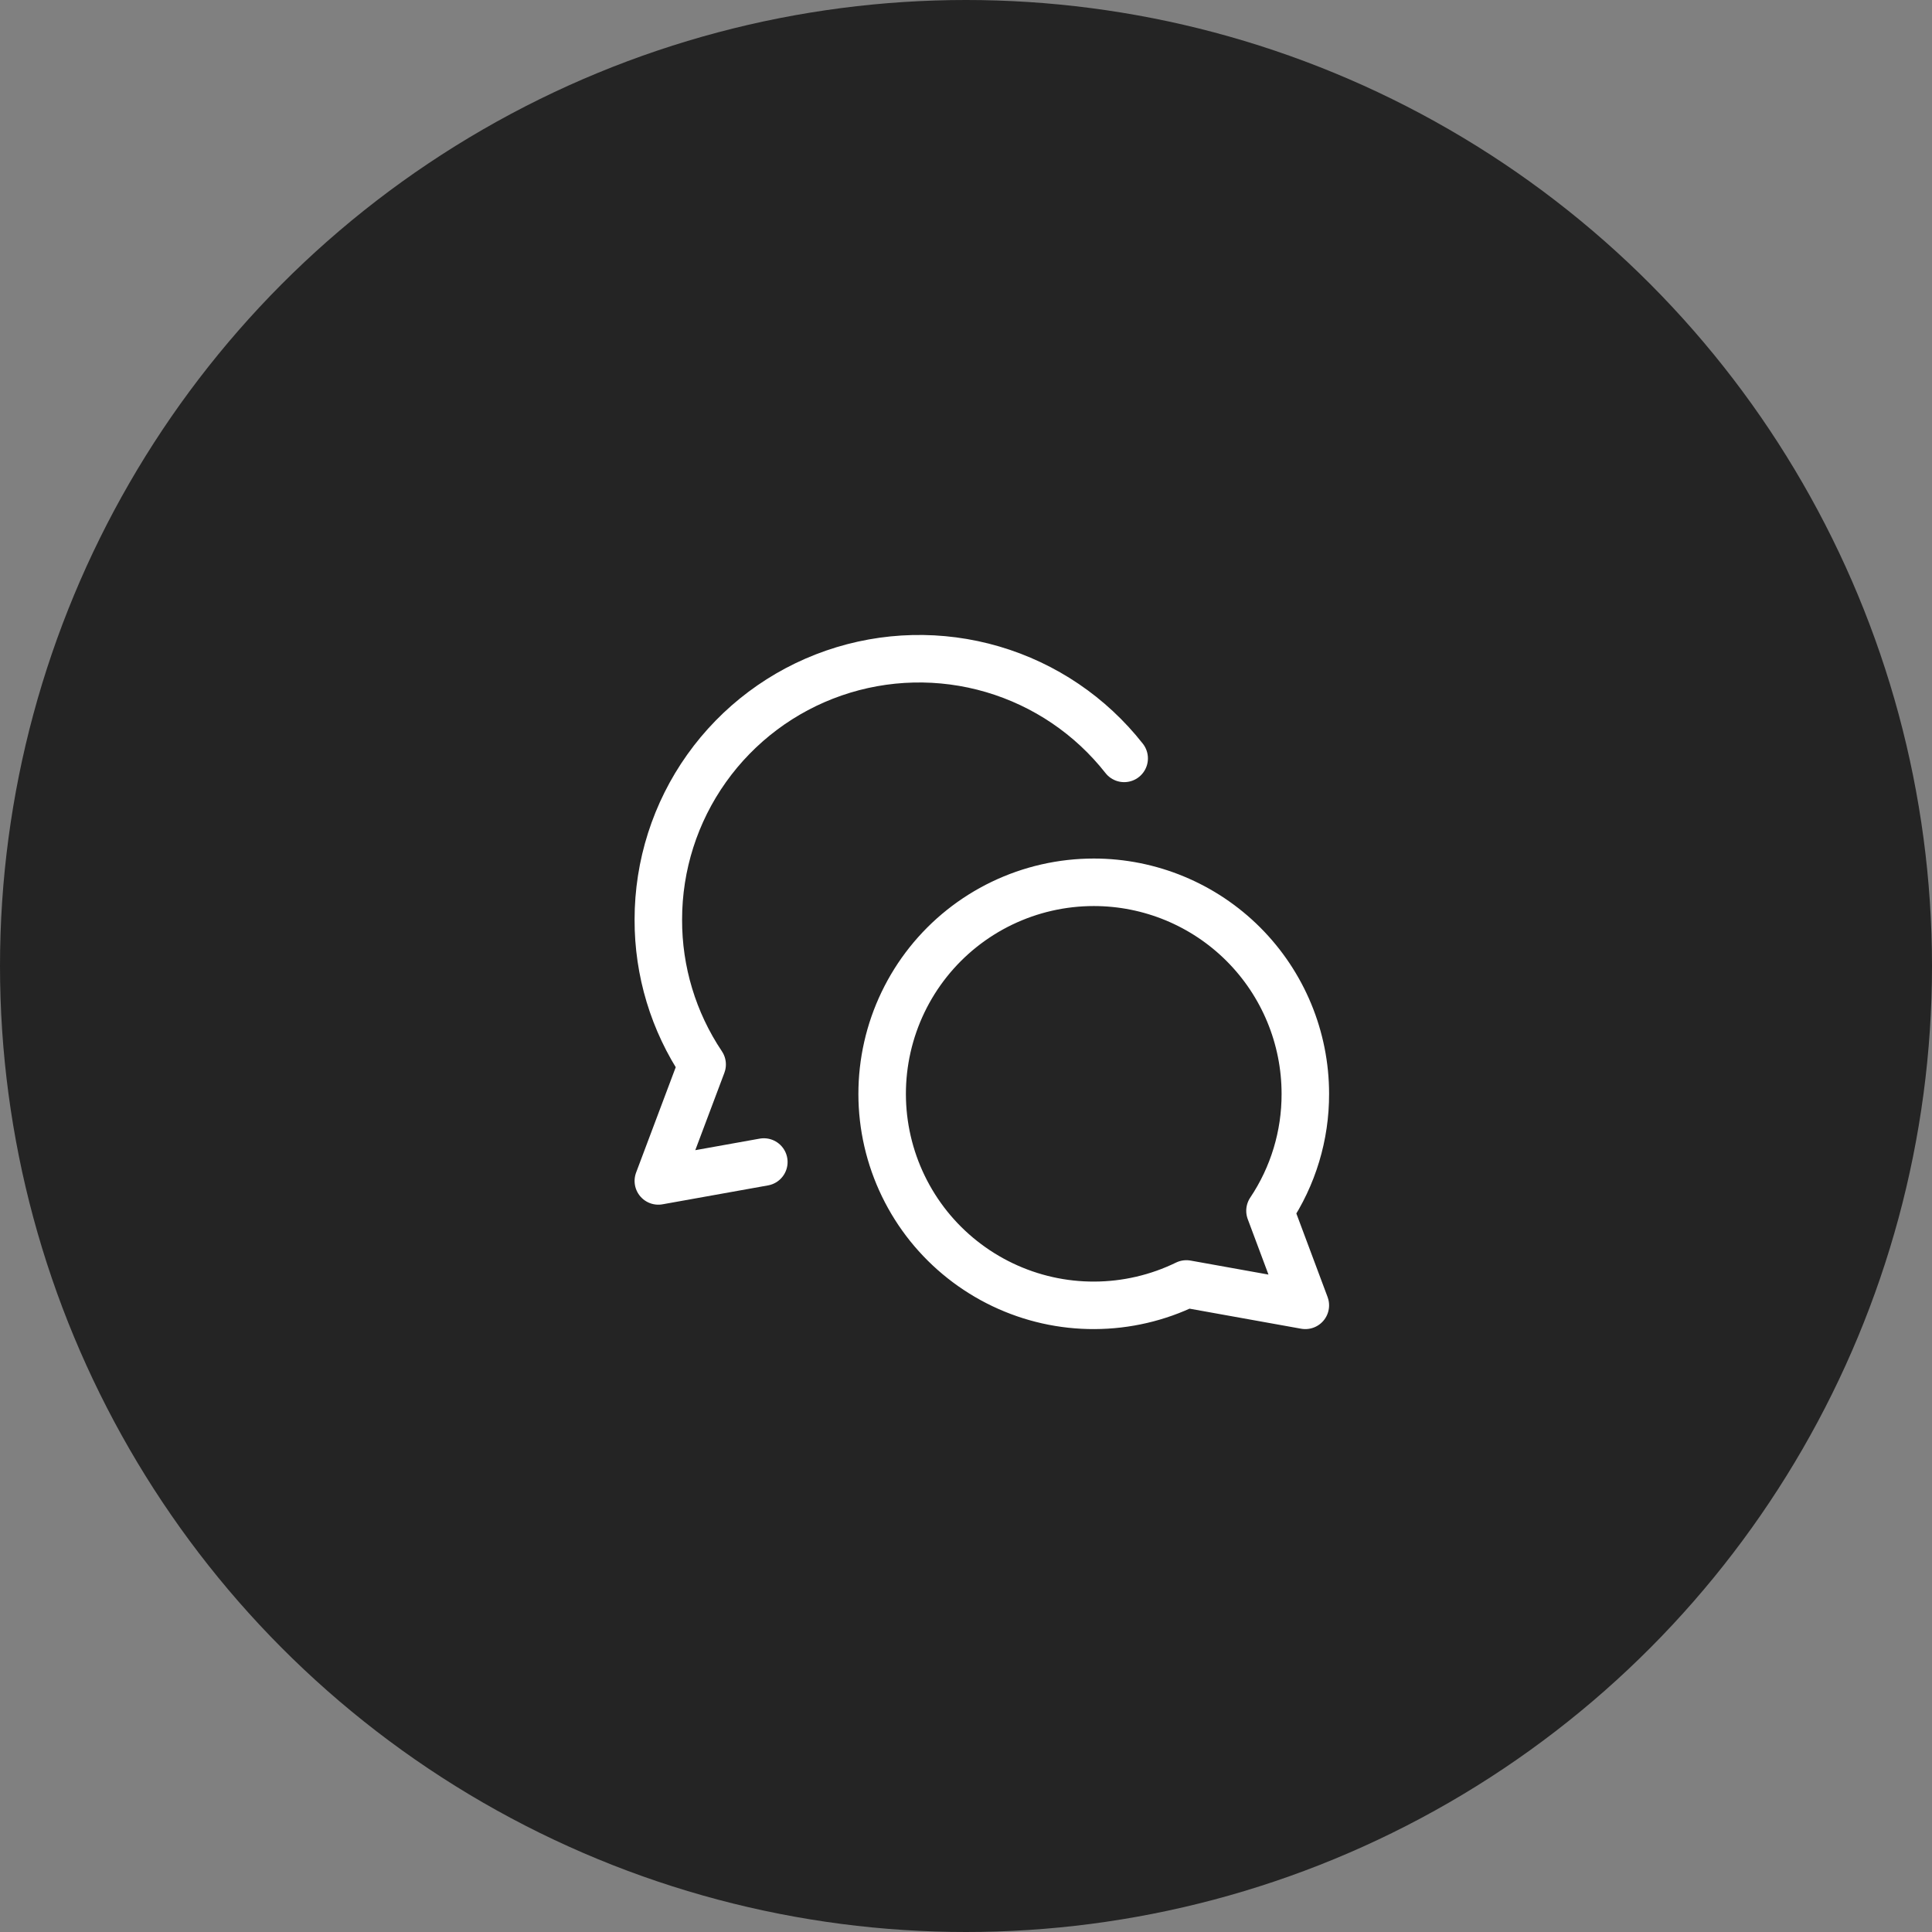
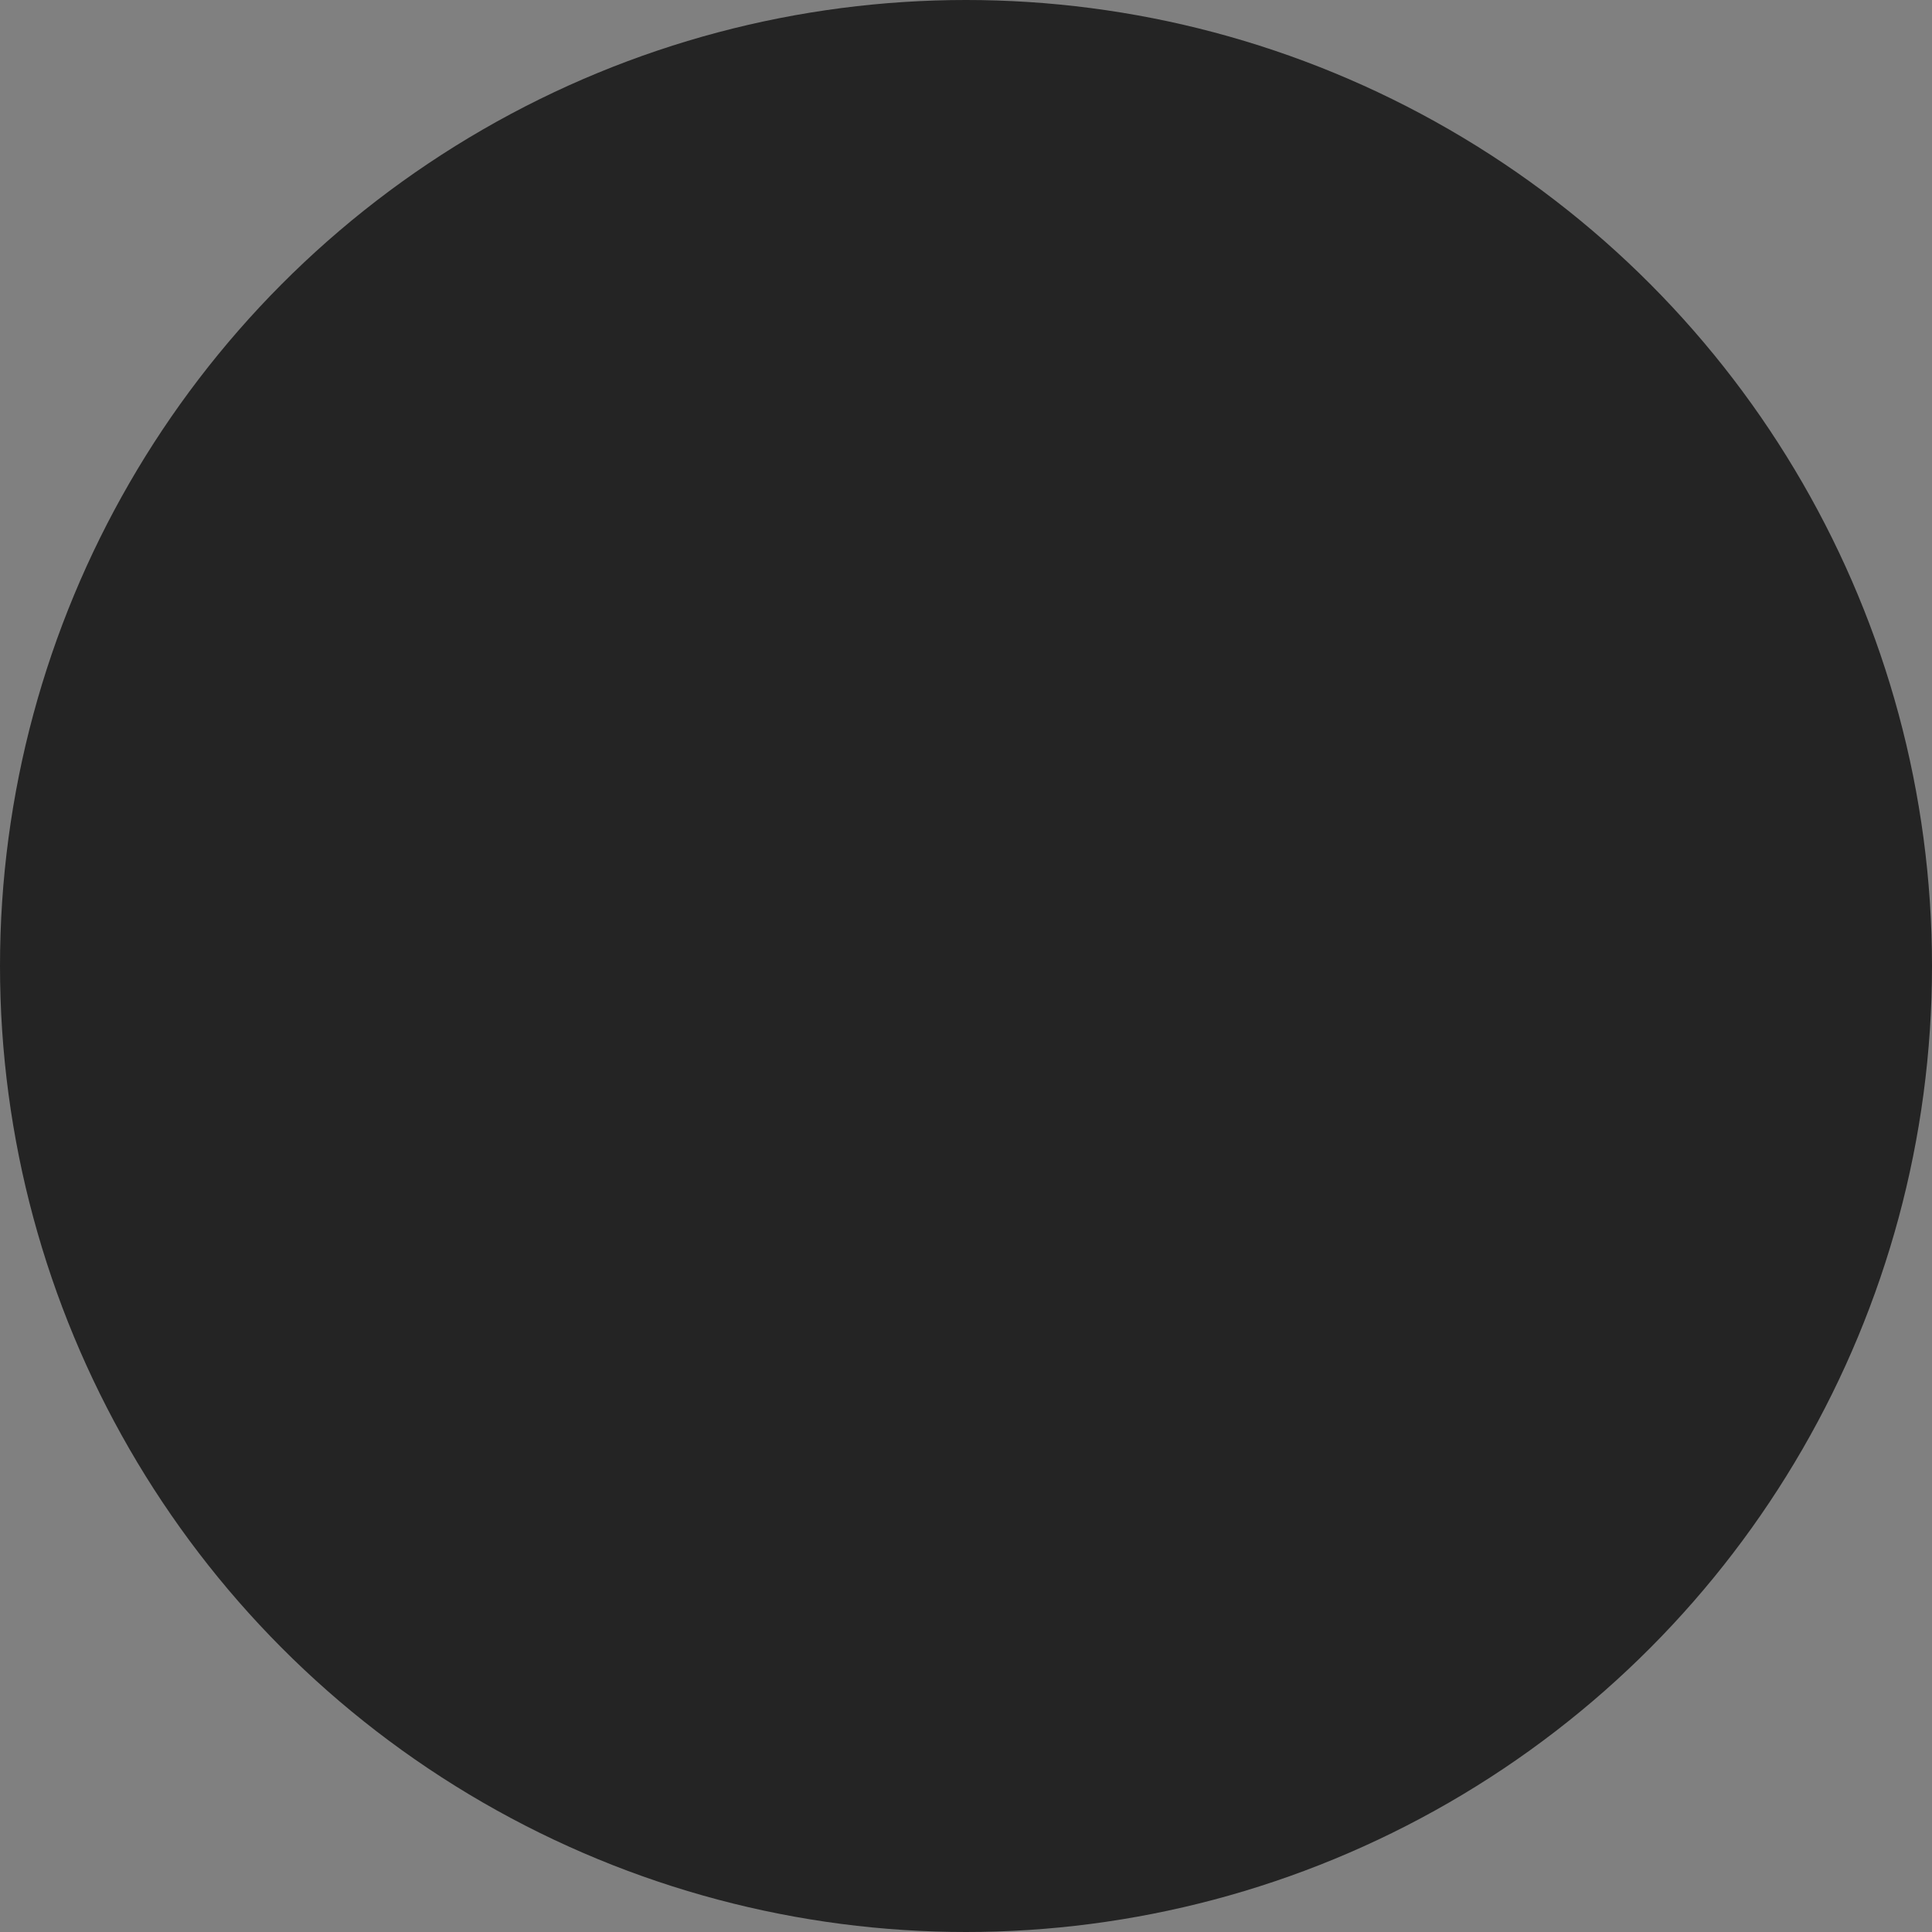
<svg xmlns="http://www.w3.org/2000/svg" width="61" height="61" viewBox="0 0 61 61" fill="none">
  <rect x="0" y="0" width="61" height="61" fill="#808080" stroke="none" />
  <circle cx="30.5" cy="30.5" r="30.5" fill="#242424" />
  <g clip-path="url(#clip0_291_751)">
    <path d="M34.535 27.857C36.307 27.857 38.006 28.561 39.258 29.813C40.51 31.066 41.214 32.764 41.214 34.536C41.218 35.85 40.83 37.136 40.098 38.229L41.214 41.214L37.458 40.539C36.555 40.979 35.564 41.21 34.559 41.214C33.554 41.219 32.562 40.996 31.655 40.563C30.748 40.13 29.95 39.498 29.321 38.715C28.693 37.931 28.249 37.015 28.023 36.036C27.797 35.056 27.796 34.039 28.018 33.059C28.24 32.079 28.681 31.162 29.306 30.376C29.933 29.589 30.728 28.955 31.633 28.519C32.539 28.083 33.531 27.857 34.535 27.857Z" stroke="white" stroke-width="1.5" stroke-linecap="round" stroke-linejoin="round" />
-     <path d="M35.494 23.945C34.436 22.598 32.984 21.615 31.341 21.132C29.698 20.649 27.945 20.691 26.326 21.251C24.708 21.811 23.305 22.862 22.311 24.258C21.318 25.653 20.785 27.323 20.786 29.036C20.781 30.664 21.262 32.256 22.169 33.609L20.786 37.286L24.117 36.689" stroke="white" stroke-width="1.5" stroke-linecap="round" stroke-linejoin="round" />
+     <path d="M35.494 23.945C34.436 22.598 32.984 21.615 31.341 21.132C29.698 20.649 27.945 20.691 26.326 21.251C24.708 21.811 23.305 22.862 22.311 24.258C21.318 25.653 20.785 27.323 20.786 29.036L20.786 37.286L24.117 36.689" stroke="white" stroke-width="1.5" stroke-linecap="round" stroke-linejoin="round" />
  </g>
  <defs>
    <clipPath id="clip0_291_751">
-       <rect width="22" height="22" fill="white" transform="translate(20 20)" />
-     </clipPath>
+       </clipPath>
  </defs>
</svg>